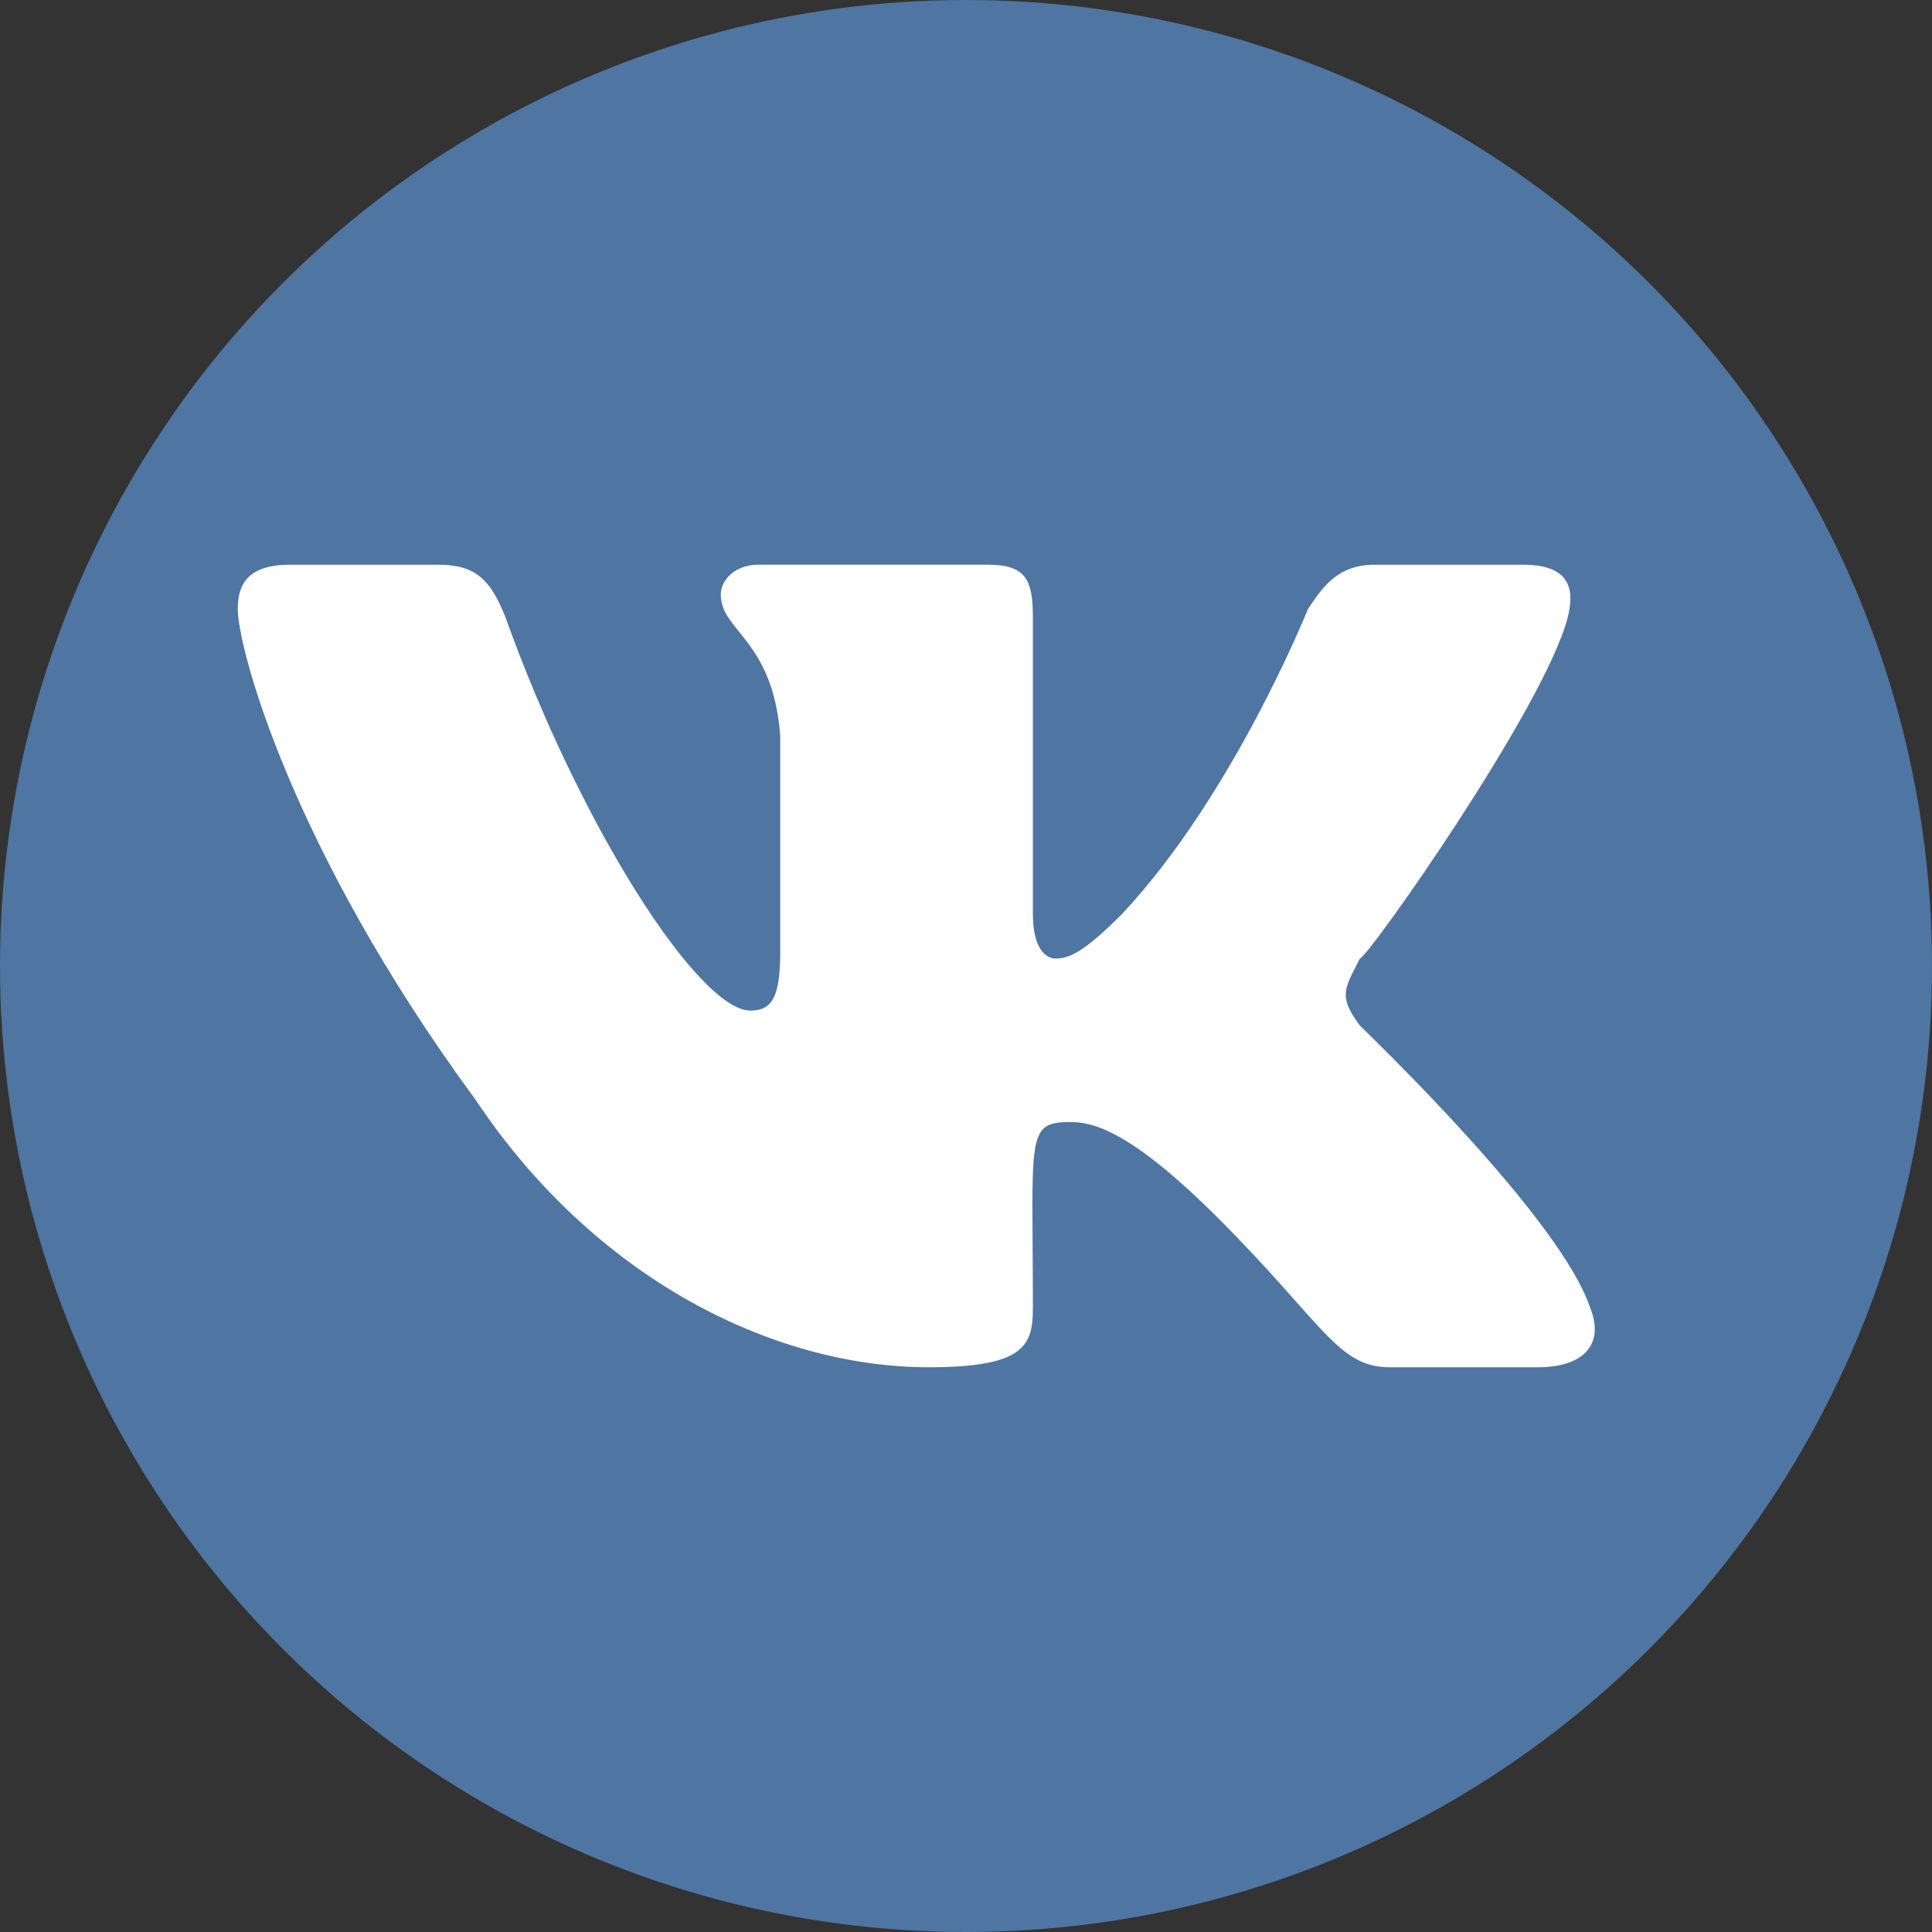
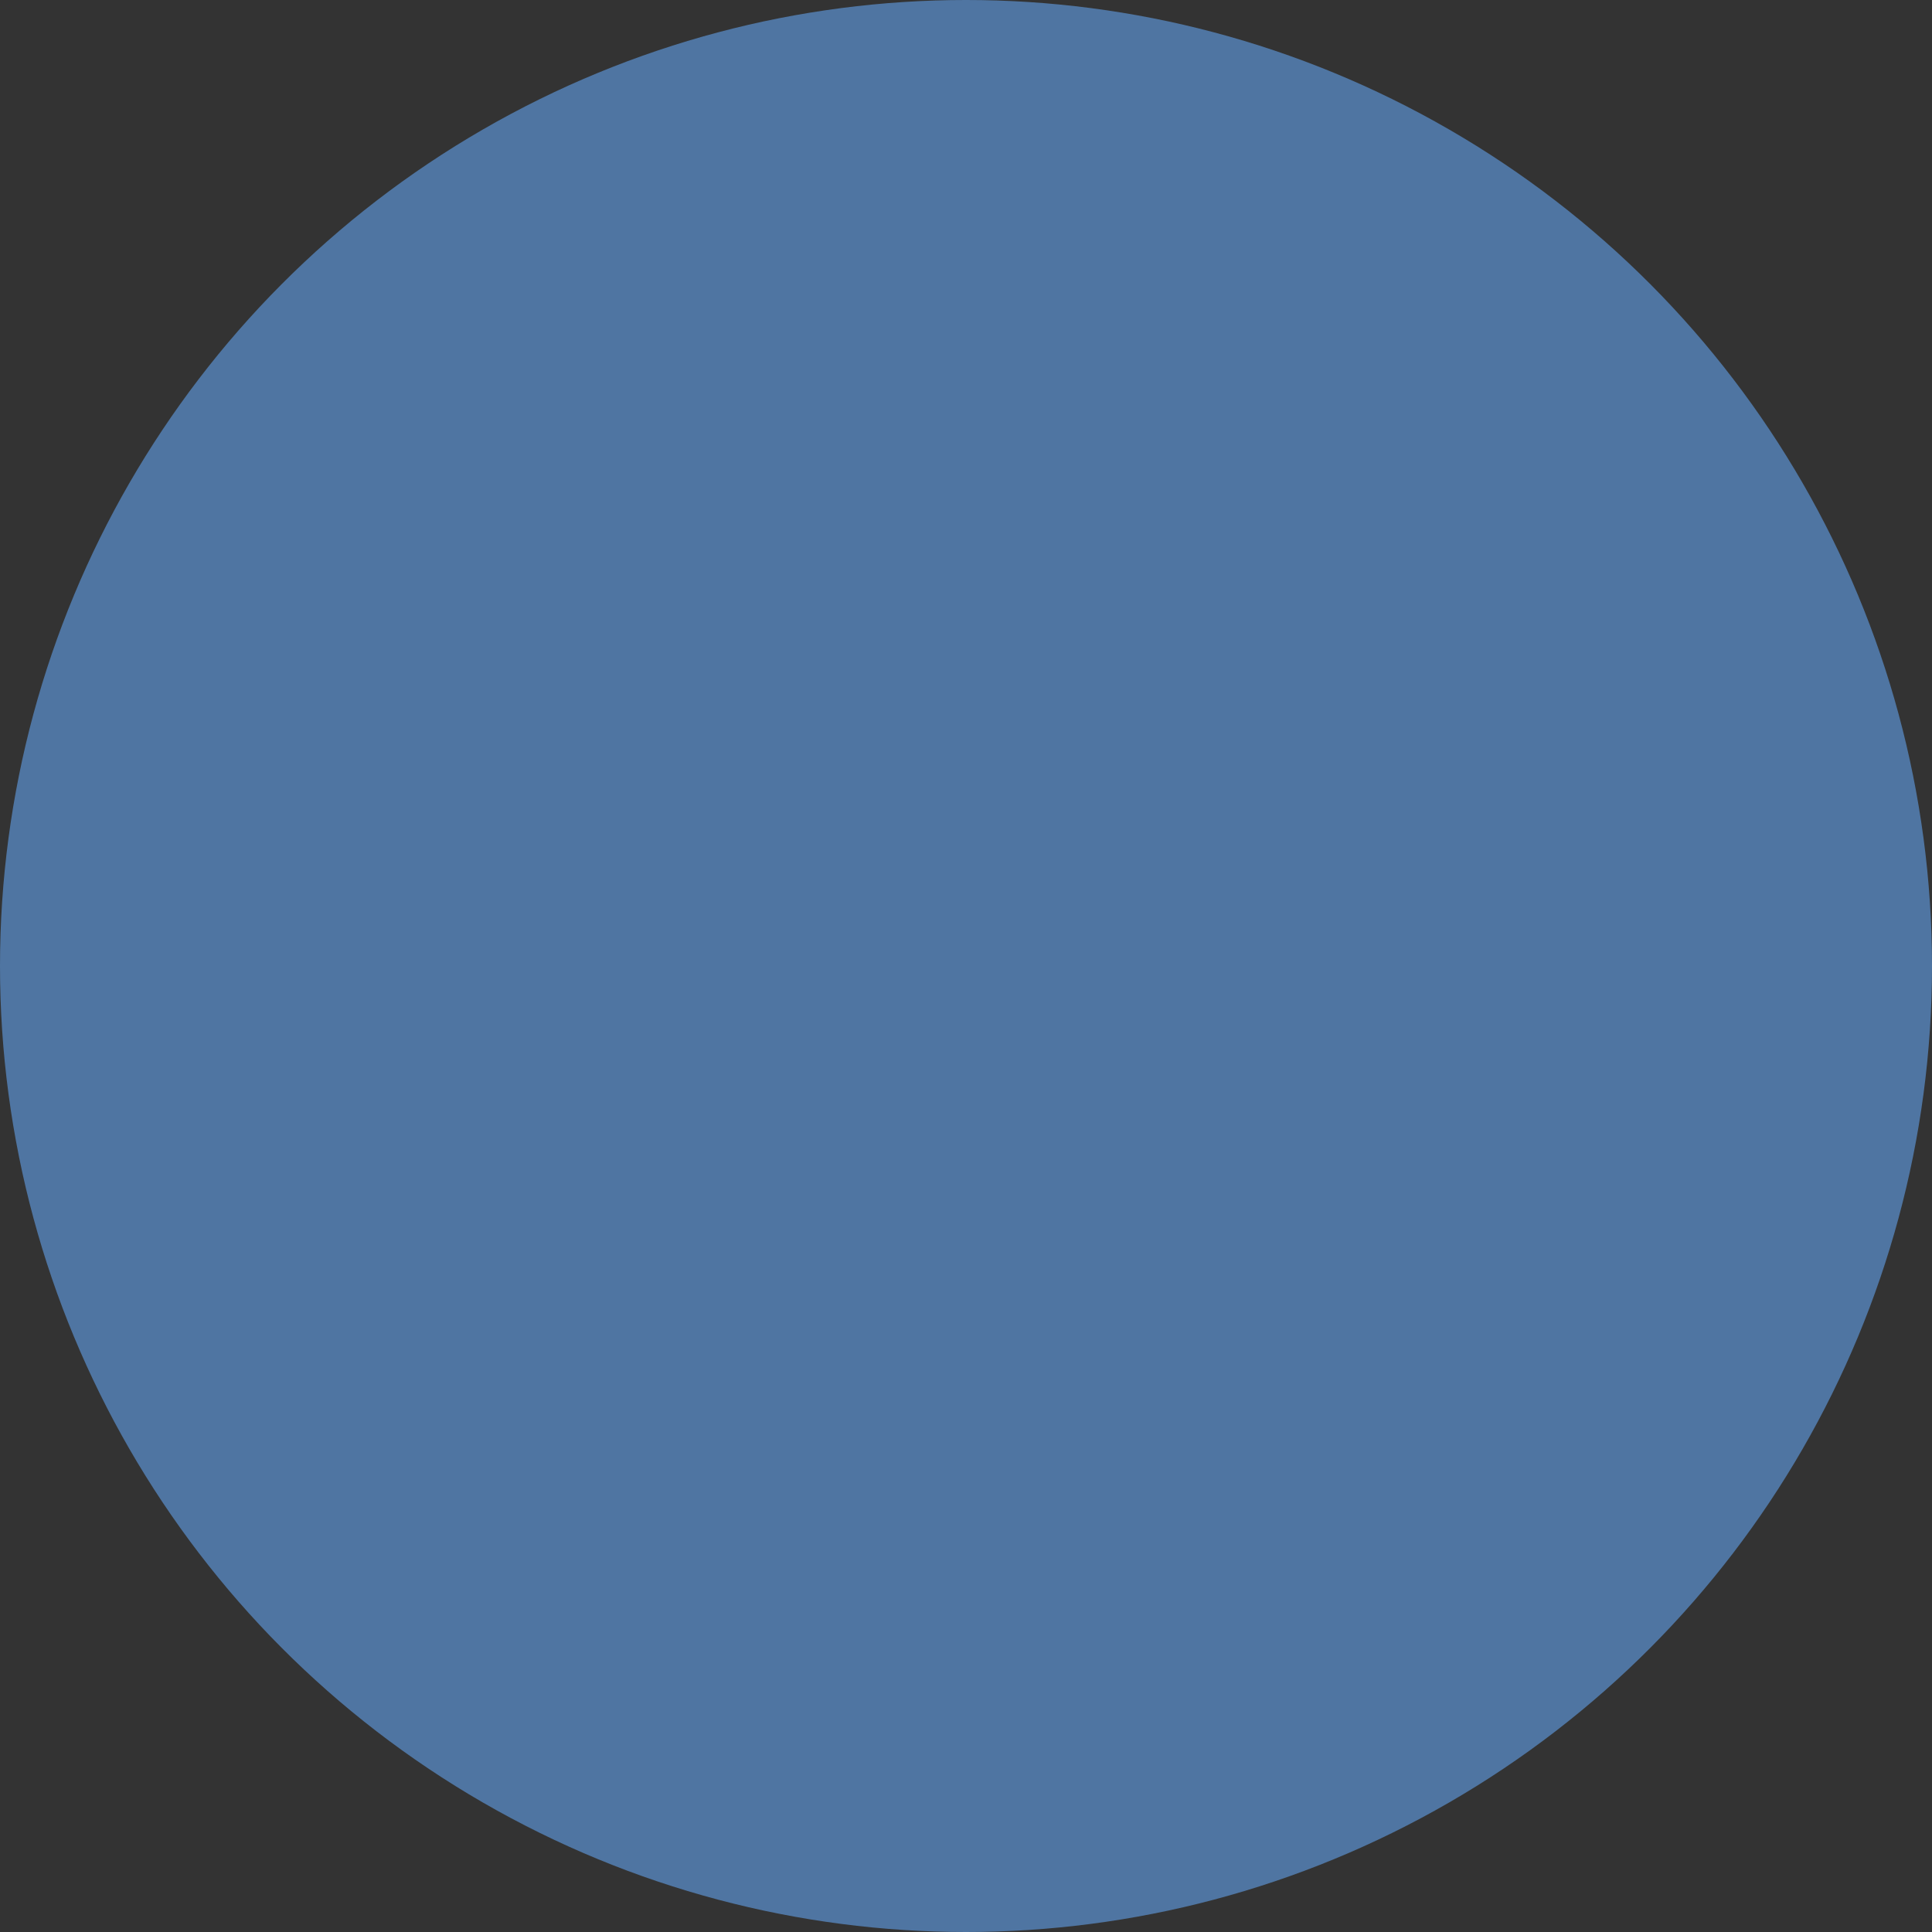
<svg xmlns="http://www.w3.org/2000/svg" version="1.1" id="Слой_1" x="0px" y="0px" viewBox="0 0 26 26" style="enable-background:new 0 0 26 26;" xml:space="preserve">
  <rect x="0" y="0" width="26" height="26" fill="#333333" stroke="none" />
  <style type="text/css">
	.st0{fill:#4F75A2;}
	.st1{fill:#FFFFFF;}
</style>
  <circle id="Oval" class="st0" cx="13" cy="13" r="13" />
-   <path id="Shape" class="st1" d="M21.1,8.3c0.1-0.4,0-0.7-0.6-0.7h-2c-0.5,0-0.7,0.3-0.9,0.6c0,0-1,2.5-2.5,4.1  c-0.5,0.5-0.7,0.6-0.9,0.6c-0.1,0-0.3-0.1-0.3-0.6v-4c0-0.5-0.1-0.7-0.6-0.7h-3.1C9.9,7.6,9.7,7.8,9.7,8c0,0.5,0.7,0.6,0.8,1.9v2.9  c0,0.6-0.1,0.8-0.4,0.8c-0.7,0-2.3-2.5-3.3-5.3C6.6,7.8,6.4,7.6,5.9,7.6h-2c-0.6,0-0.7,0.3-0.7,0.6c0,0.5,0.7,3.2,3.2,6.6  c1.6,2.4,4,3.6,6.1,3.6c1.3,0,1.4-0.3,1.4-0.8c0-2.3-0.1-2.5,0.5-2.5c0.3,0,0.8,0.1,2,1.3c1.4,1.4,1.6,2,2.3,2h2  c0.6,0,0.9-0.3,0.7-0.8c-0.4-1.2-2.9-3.6-3.1-3.8c-0.3-0.4-0.2-0.5,0-0.9C18.4,12.9,20.8,9.5,21.1,8.3z" />
</svg>